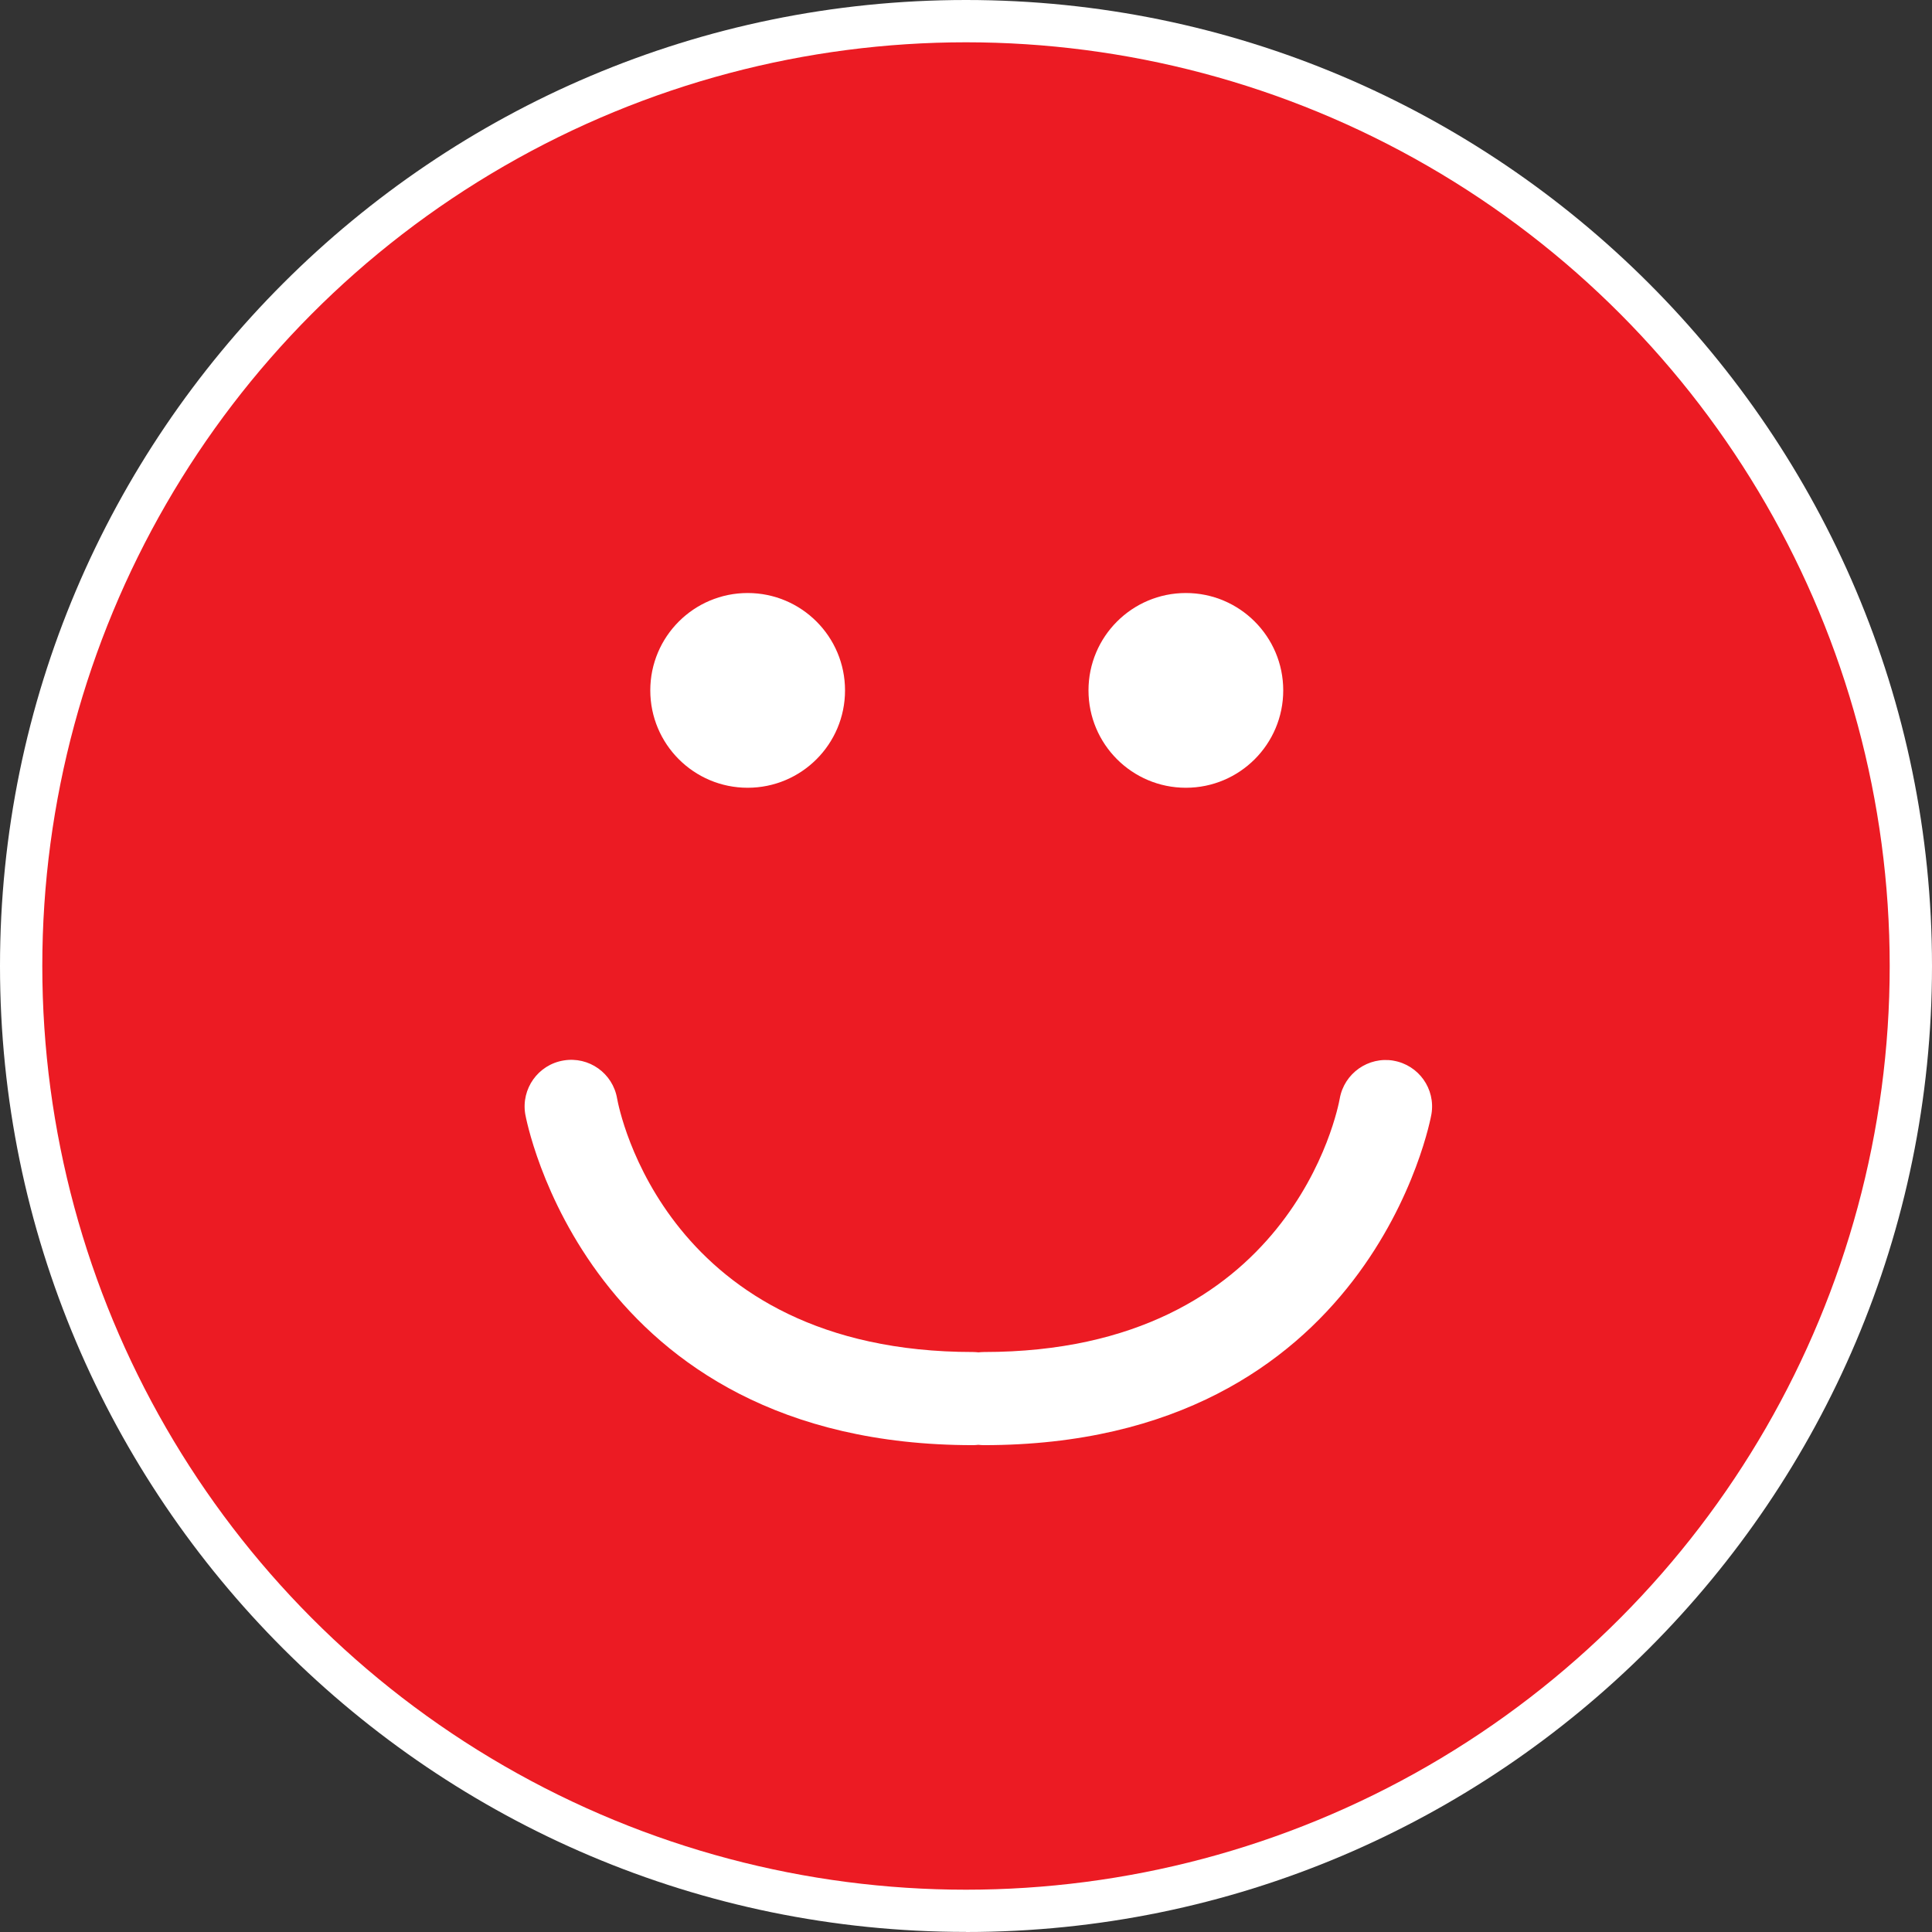
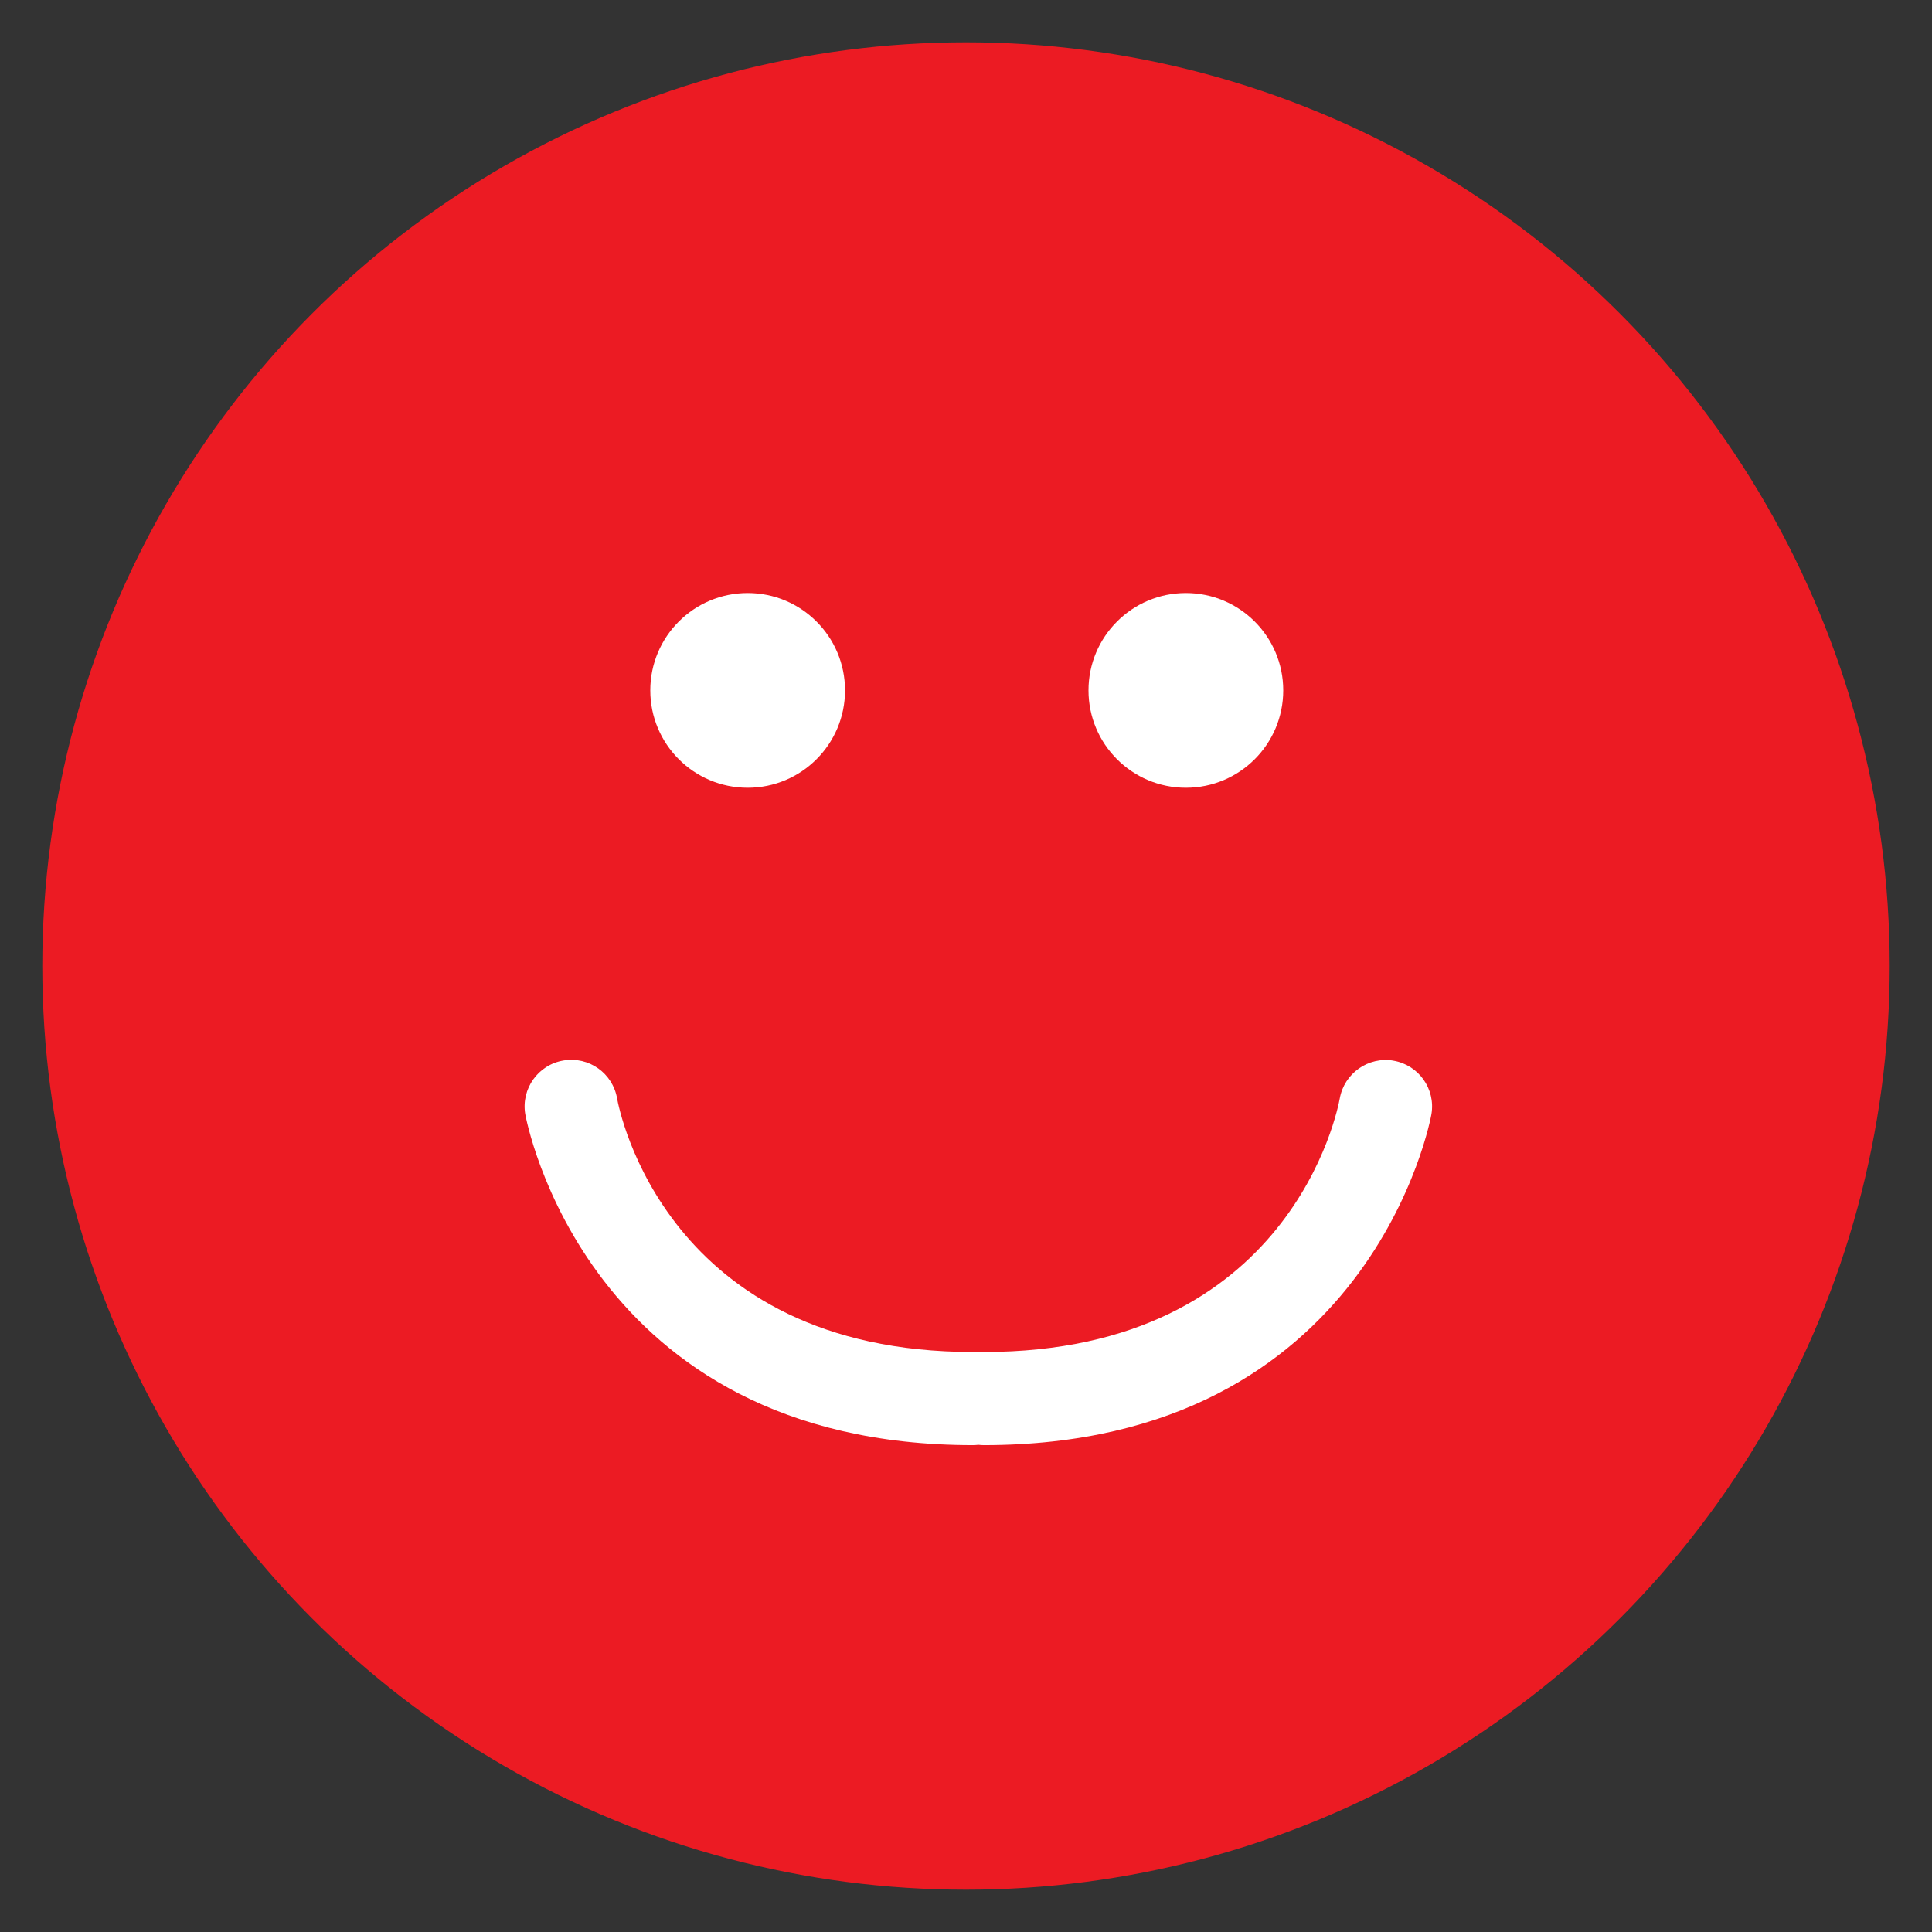
<svg xmlns="http://www.w3.org/2000/svg" id="_圖層_3" viewBox="0 0 228.38 228.38">
  <rect x="0" y="0" width="228.38" height="228.38" fill="#333333" stroke="none" />
  <defs>
    <style>.cls-1{fill:#ec1b23;}.cls-1,.cls-2{stroke-width:0px;}.cls-2{fill:#fff;}</style>
  </defs>
-   <path class="cls-2" d="m114.19,228.37C51.22,228.37,0,177.15,0,114.19S51.22,0,114.19,0s114.19,51.22,114.19,114.19-51.22,114.19-114.19,114.19h0Zm0-218.37C56.74,10,10,56.74,10,114.19s46.74,104.19,104.19,104.19,104.19-46.74,104.19-104.19S171.64,10,114.19,10Z" />
  <circle class="cls-1" cx="114.19" cy="114.19" r="109.19" />
  <path class="cls-2" d="m164.73,125.38c-2.98-.51-5.83,1.49-6.36,4.48-.22,1.22-5.74,29.96-42.07,29.96-.22,0-.43.02-.64.04-.21-.02-.42-.04-.64-.04-36.29,0-41.84-28.67-42.07-29.96-.51-2.99-3.33-5.01-6.34-4.5-3,.5-5.02,3.34-4.52,6.34.07.39,7.09,39.13,52.92,39.13.22,0,.43-.02.64-.04.21.02.42.04.64.04,45.83,0,52.86-38.74,52.92-39.13.5-2.99-1.51-5.81-4.5-6.32h.02Z" />
  <circle class="cls-2" cx="88.38" cy="81.61" r="11.51" />
  <circle class="cls-2" cx="140.18" cy="81.61" r="11.51" />
</svg>